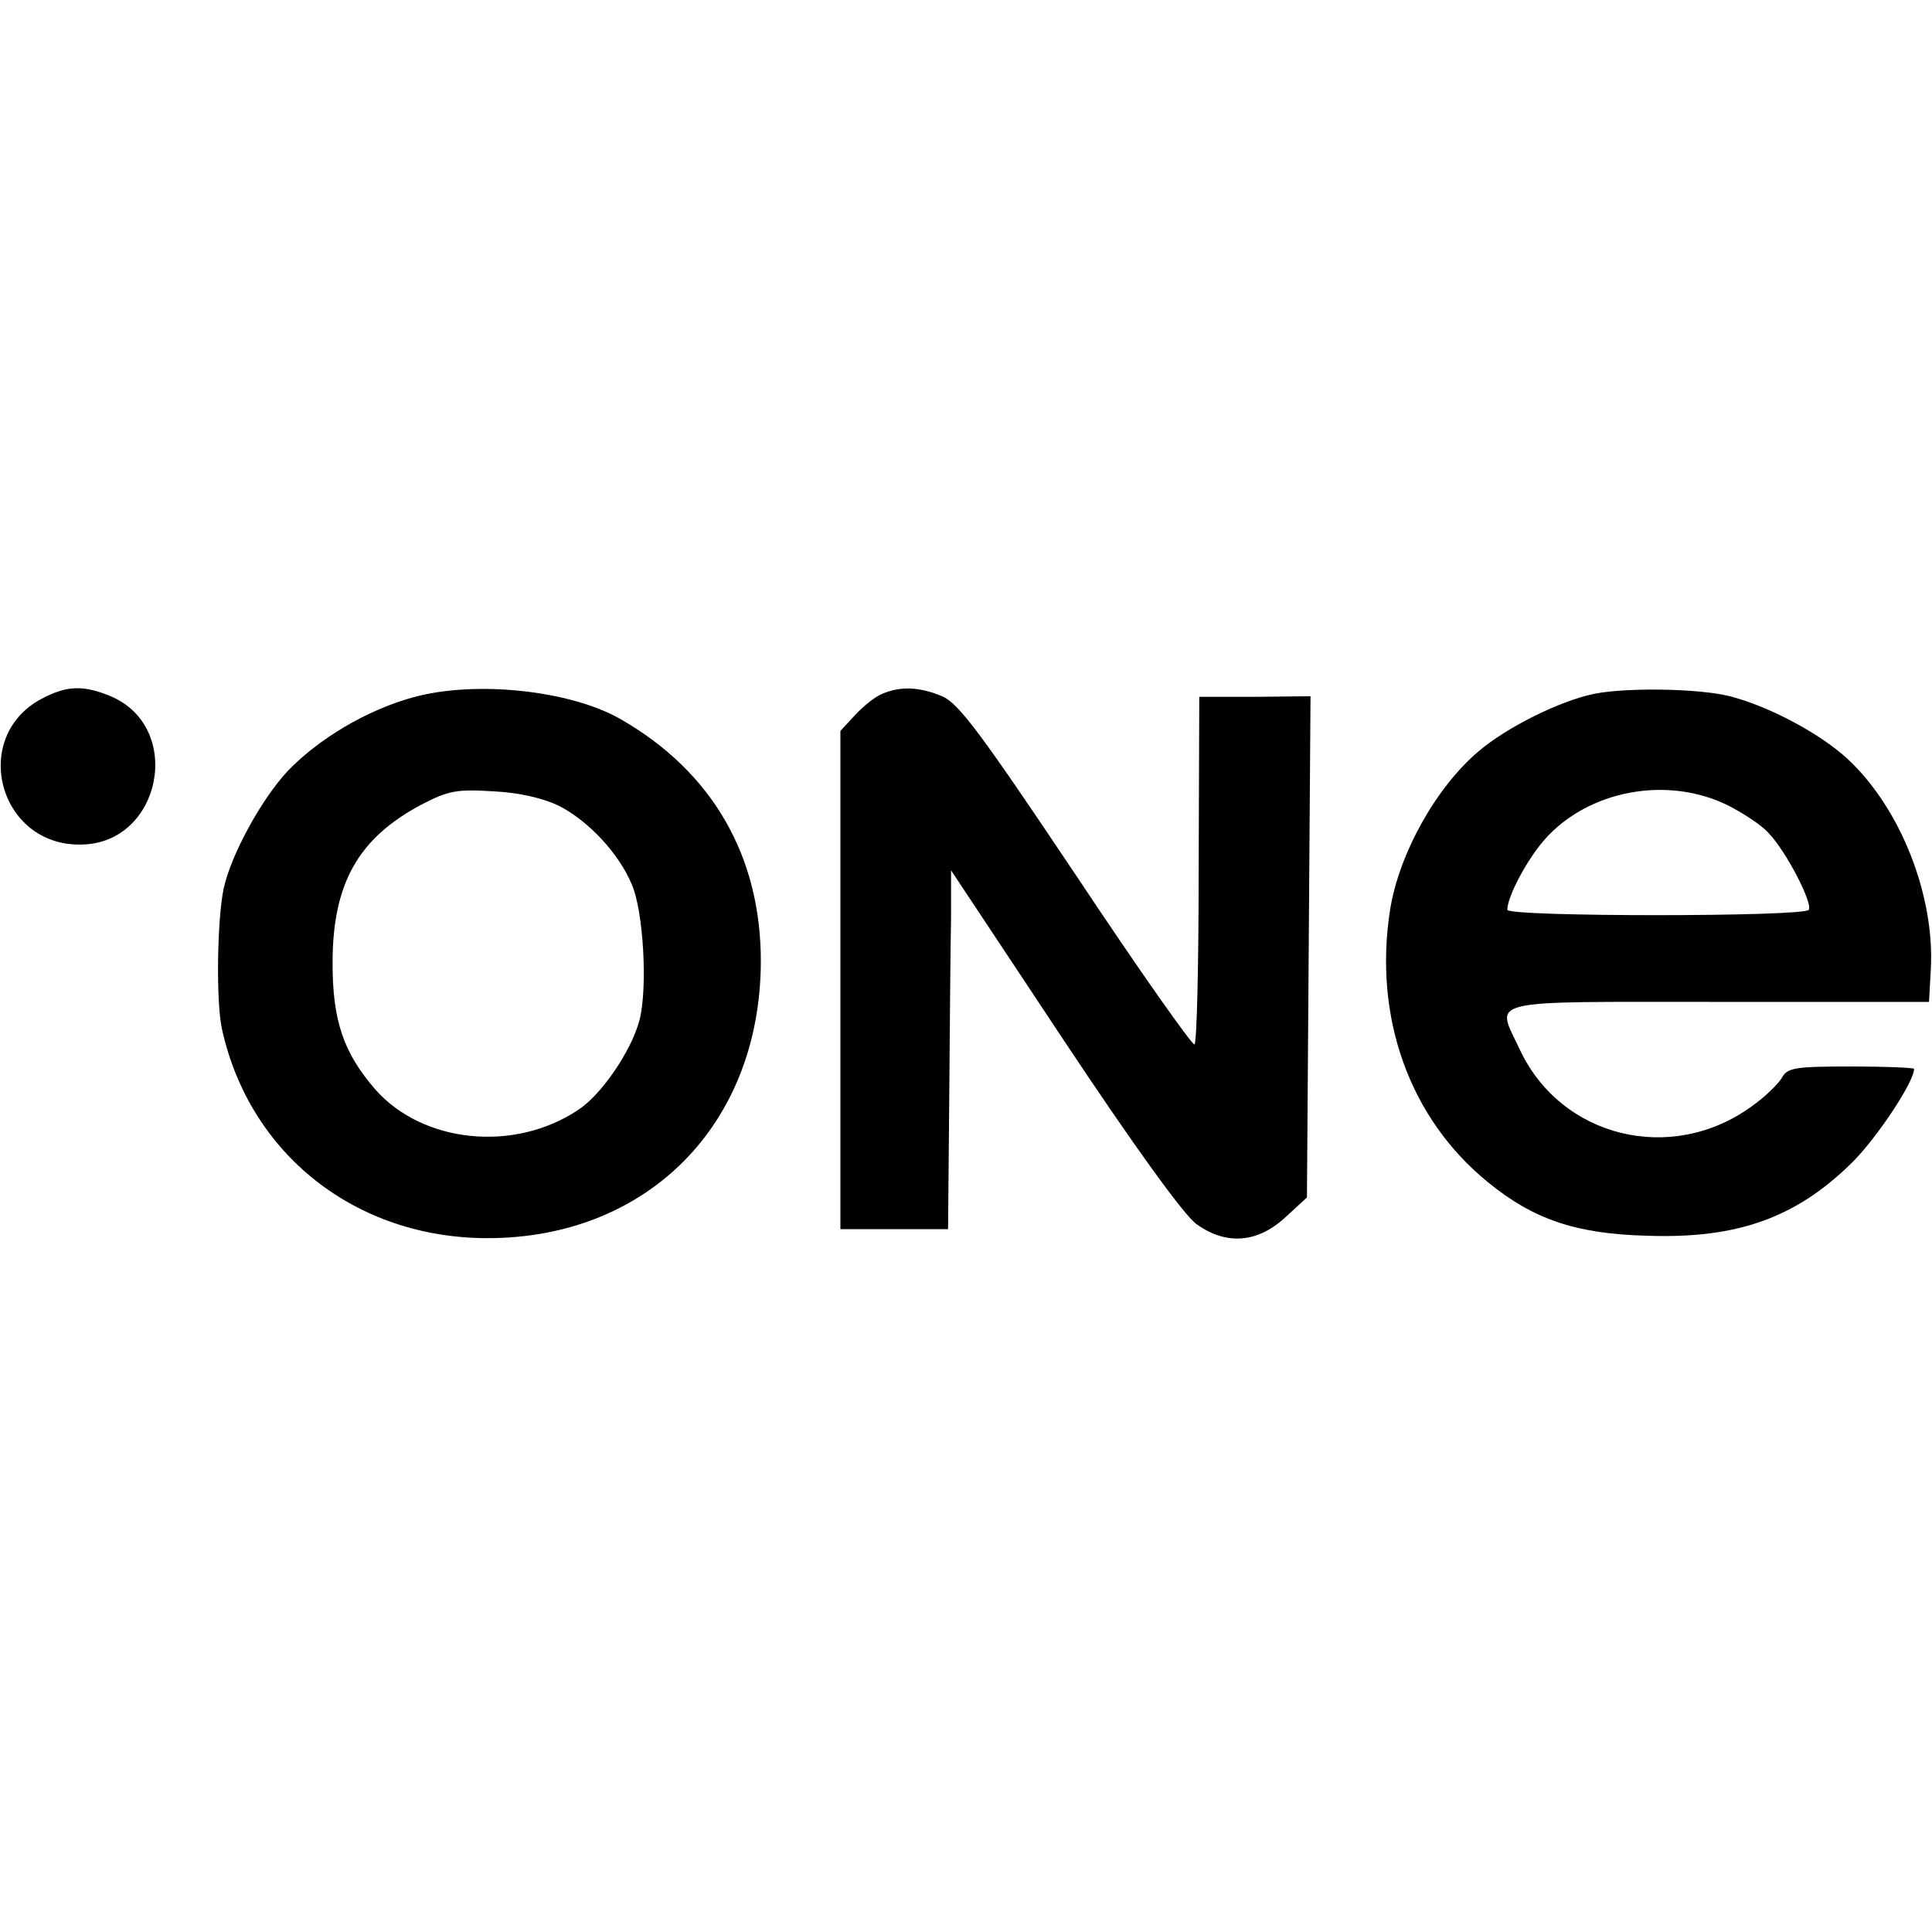
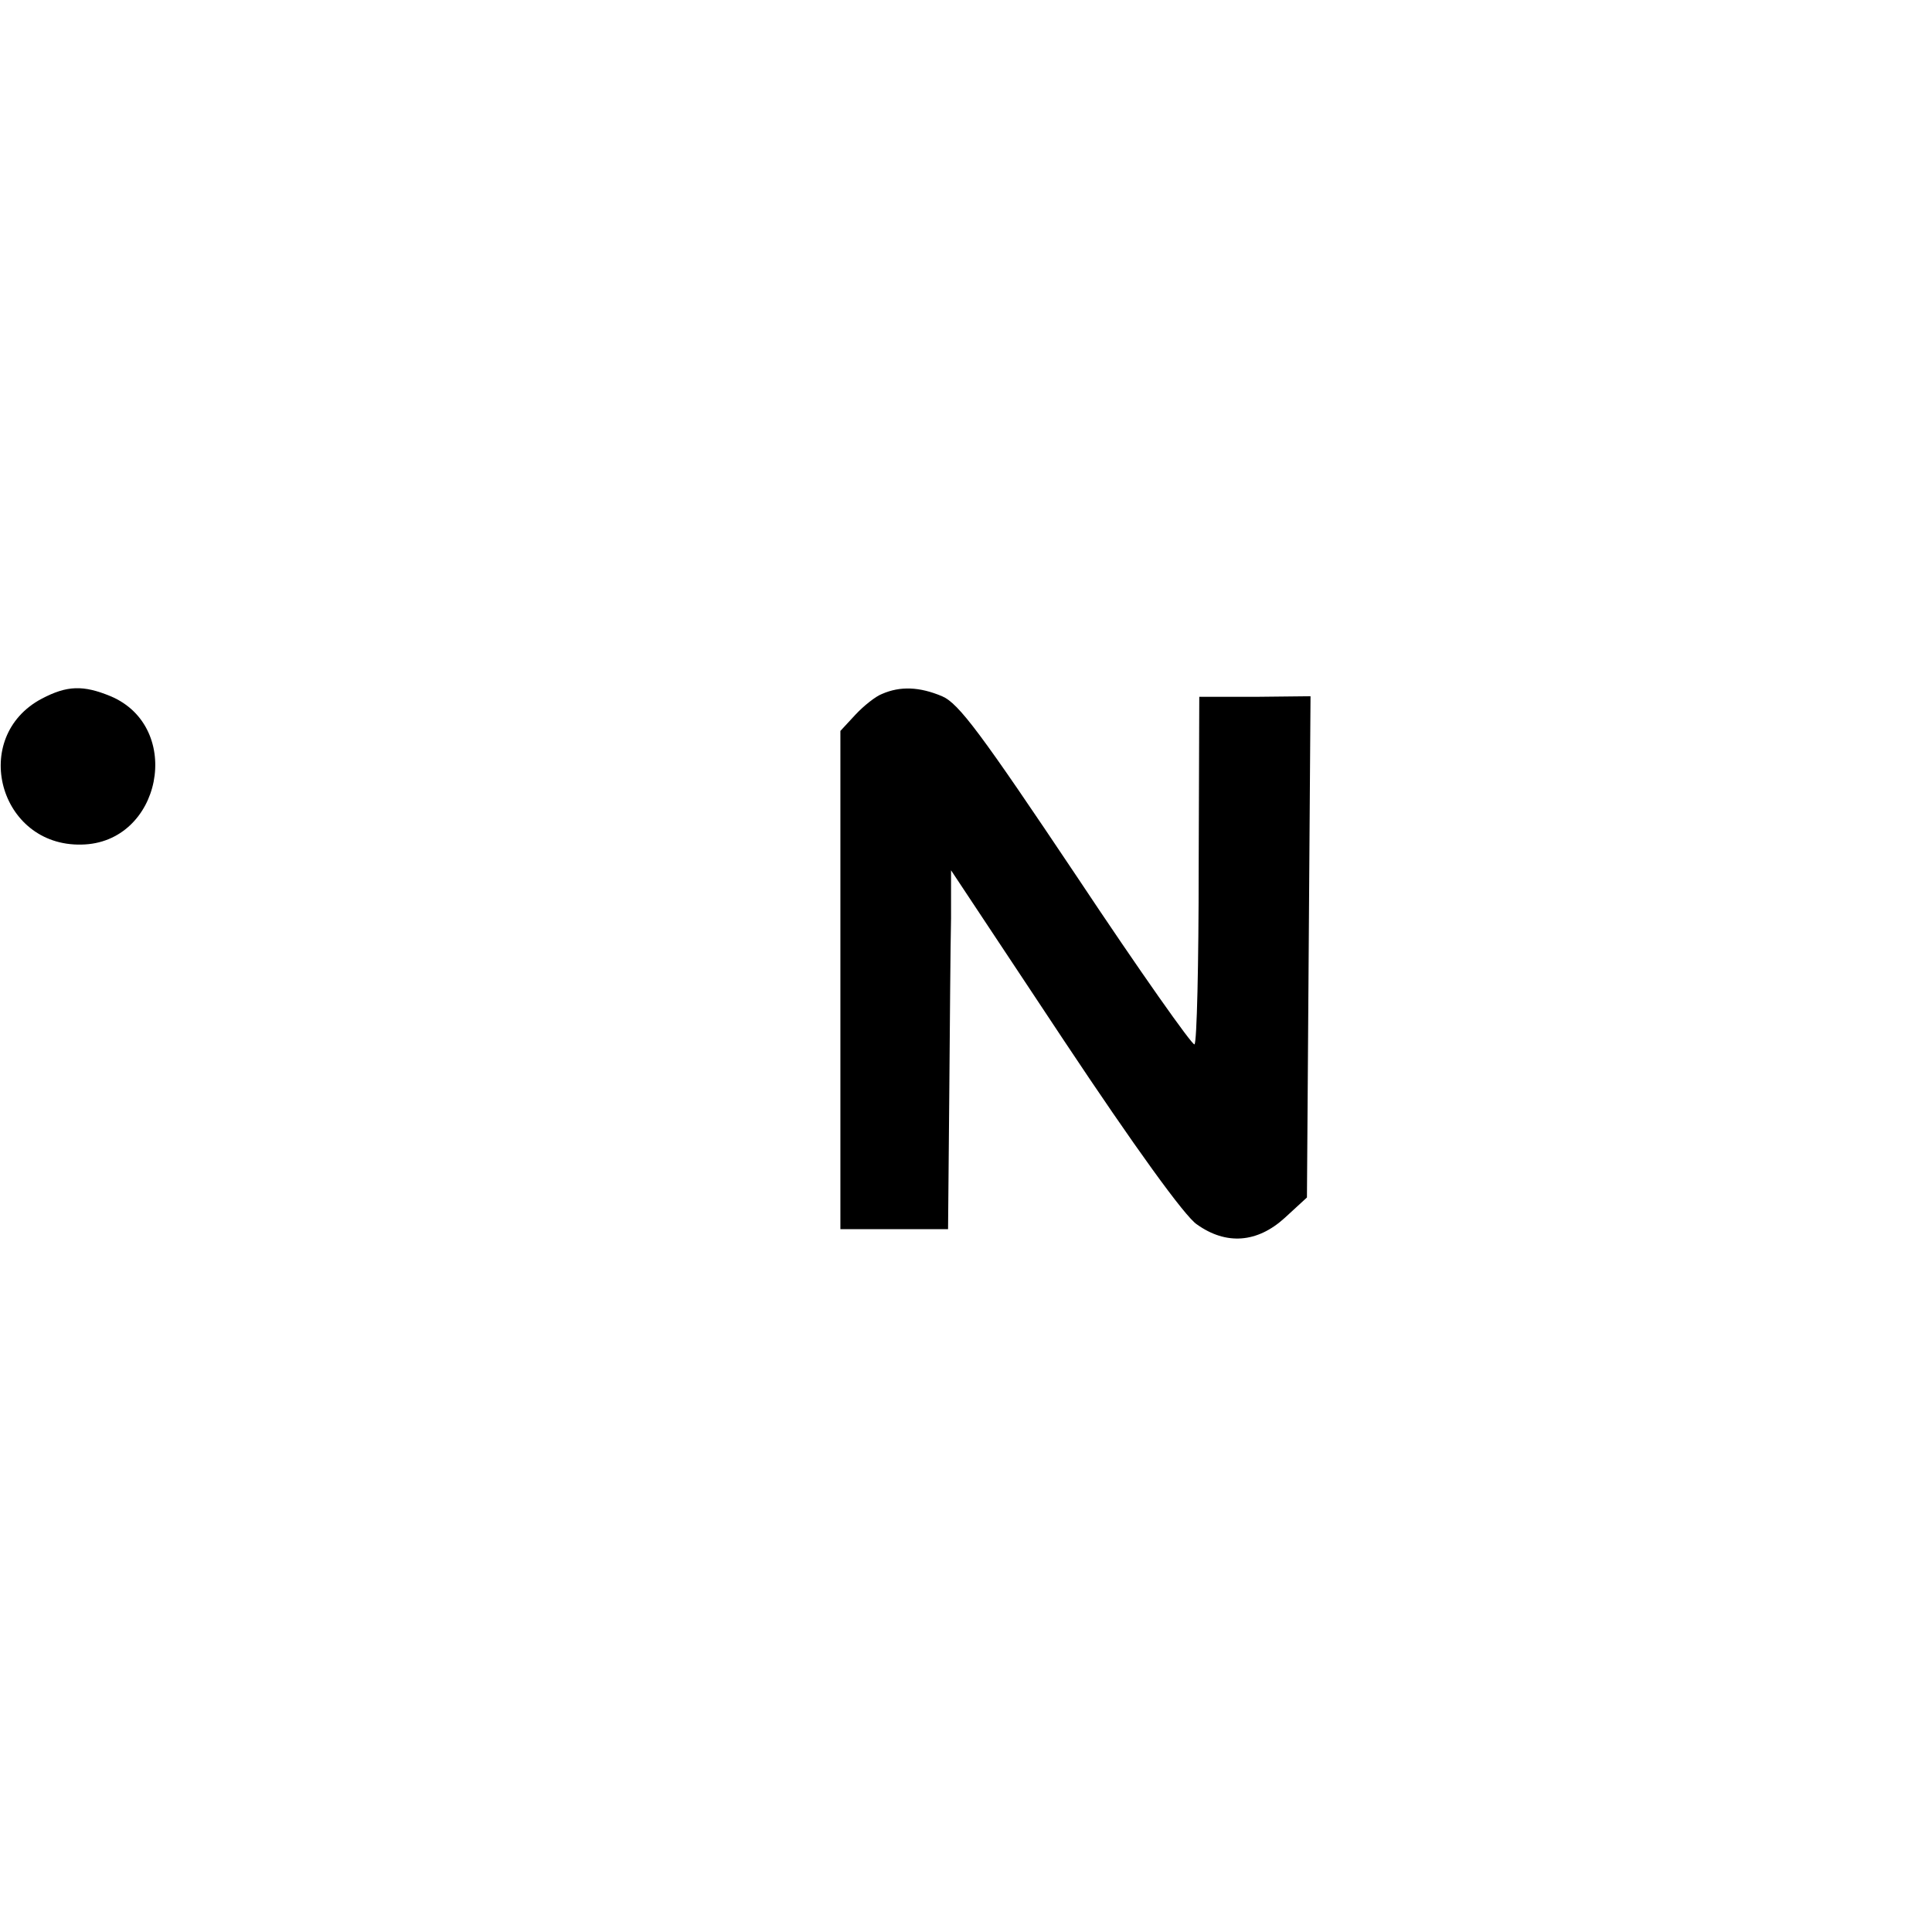
<svg xmlns="http://www.w3.org/2000/svg" version="1.0" width="323pt" height="323pt" viewBox="0 0 323 323" preserveAspectRatio="xMidYMid meet">
  <g transform="translate(0,323) scale(0.1,-0.1)" fill="#000000" stroke="none">
    <path d="M70 2062 c-121 -64 -72 -247 66 -244 134 2 172 196 49 248 -46 19 -73 18 -115 -4z" />
-     <path d="M690 2064 c-76 -21 -156 -68 -209 -123 -43 -46 -94 -138 -107 -196 -11 -52 -13 -189 -3 -235 46 -210 224 -350 444 -350 267 0 455 189 457 460 1 178 -81 320 -235 408 -84 48 -243 65 -347 36z m246 -182 c48 -25 98 -78 120 -130 20 -45 27 -175 13 -228 -14 -52 -64 -125 -103 -150 -107 -71 -259 -55 -338 34 -54 62 -72 116 -72 212 0 133 43 209 149 265 44 23 59 26 120 22 44 -2 85 -12 111 -25z" />
    <path d="M1475 2070 c-11 -4 -31 -20 -45 -35 l-25 -27 0 -416 0 -417 90 0 90 0 2 220 c1 121 2 256 3 300 l0 80 189 -285 c117 -176 202 -294 222 -307 49 -35 101 -31 147 11 l37 34 3 419 3 419 -93 -1 -93 0 -1 -287 c0 -159 -3 -291 -7 -294 -3 -3 -92 123 -197 281 -160 239 -197 289 -225 301 -38 16 -70 17 -100 4z" />
-     <path d="M2665 2070 c-58 -12 -146 -56 -193 -96 -71 -60 -133 -171 -148 -265 -28 -179 32 -348 163 -455 77 -63 148 -87 268 -90 150 -5 248 30 342 123 41 41 103 134 103 156 0 2 -47 4 -105 4 -94 0 -107 -2 -116 -19 -6 -10 -28 -32 -51 -48 -134 -97 -318 -52 -387 95 -40 86 -67 80 331 80 l353 0 3 54 c7 124 -51 271 -140 353 -46 42 -130 87 -196 104 -51 13 -172 15 -227 4z m225 -187 c25 -13 56 -33 67 -46 29 -30 74 -117 67 -128 -7 -12 -504 -12 -504 0 0 22 33 84 62 117 73 83 206 108 308 57z" />
  </g>
</svg>